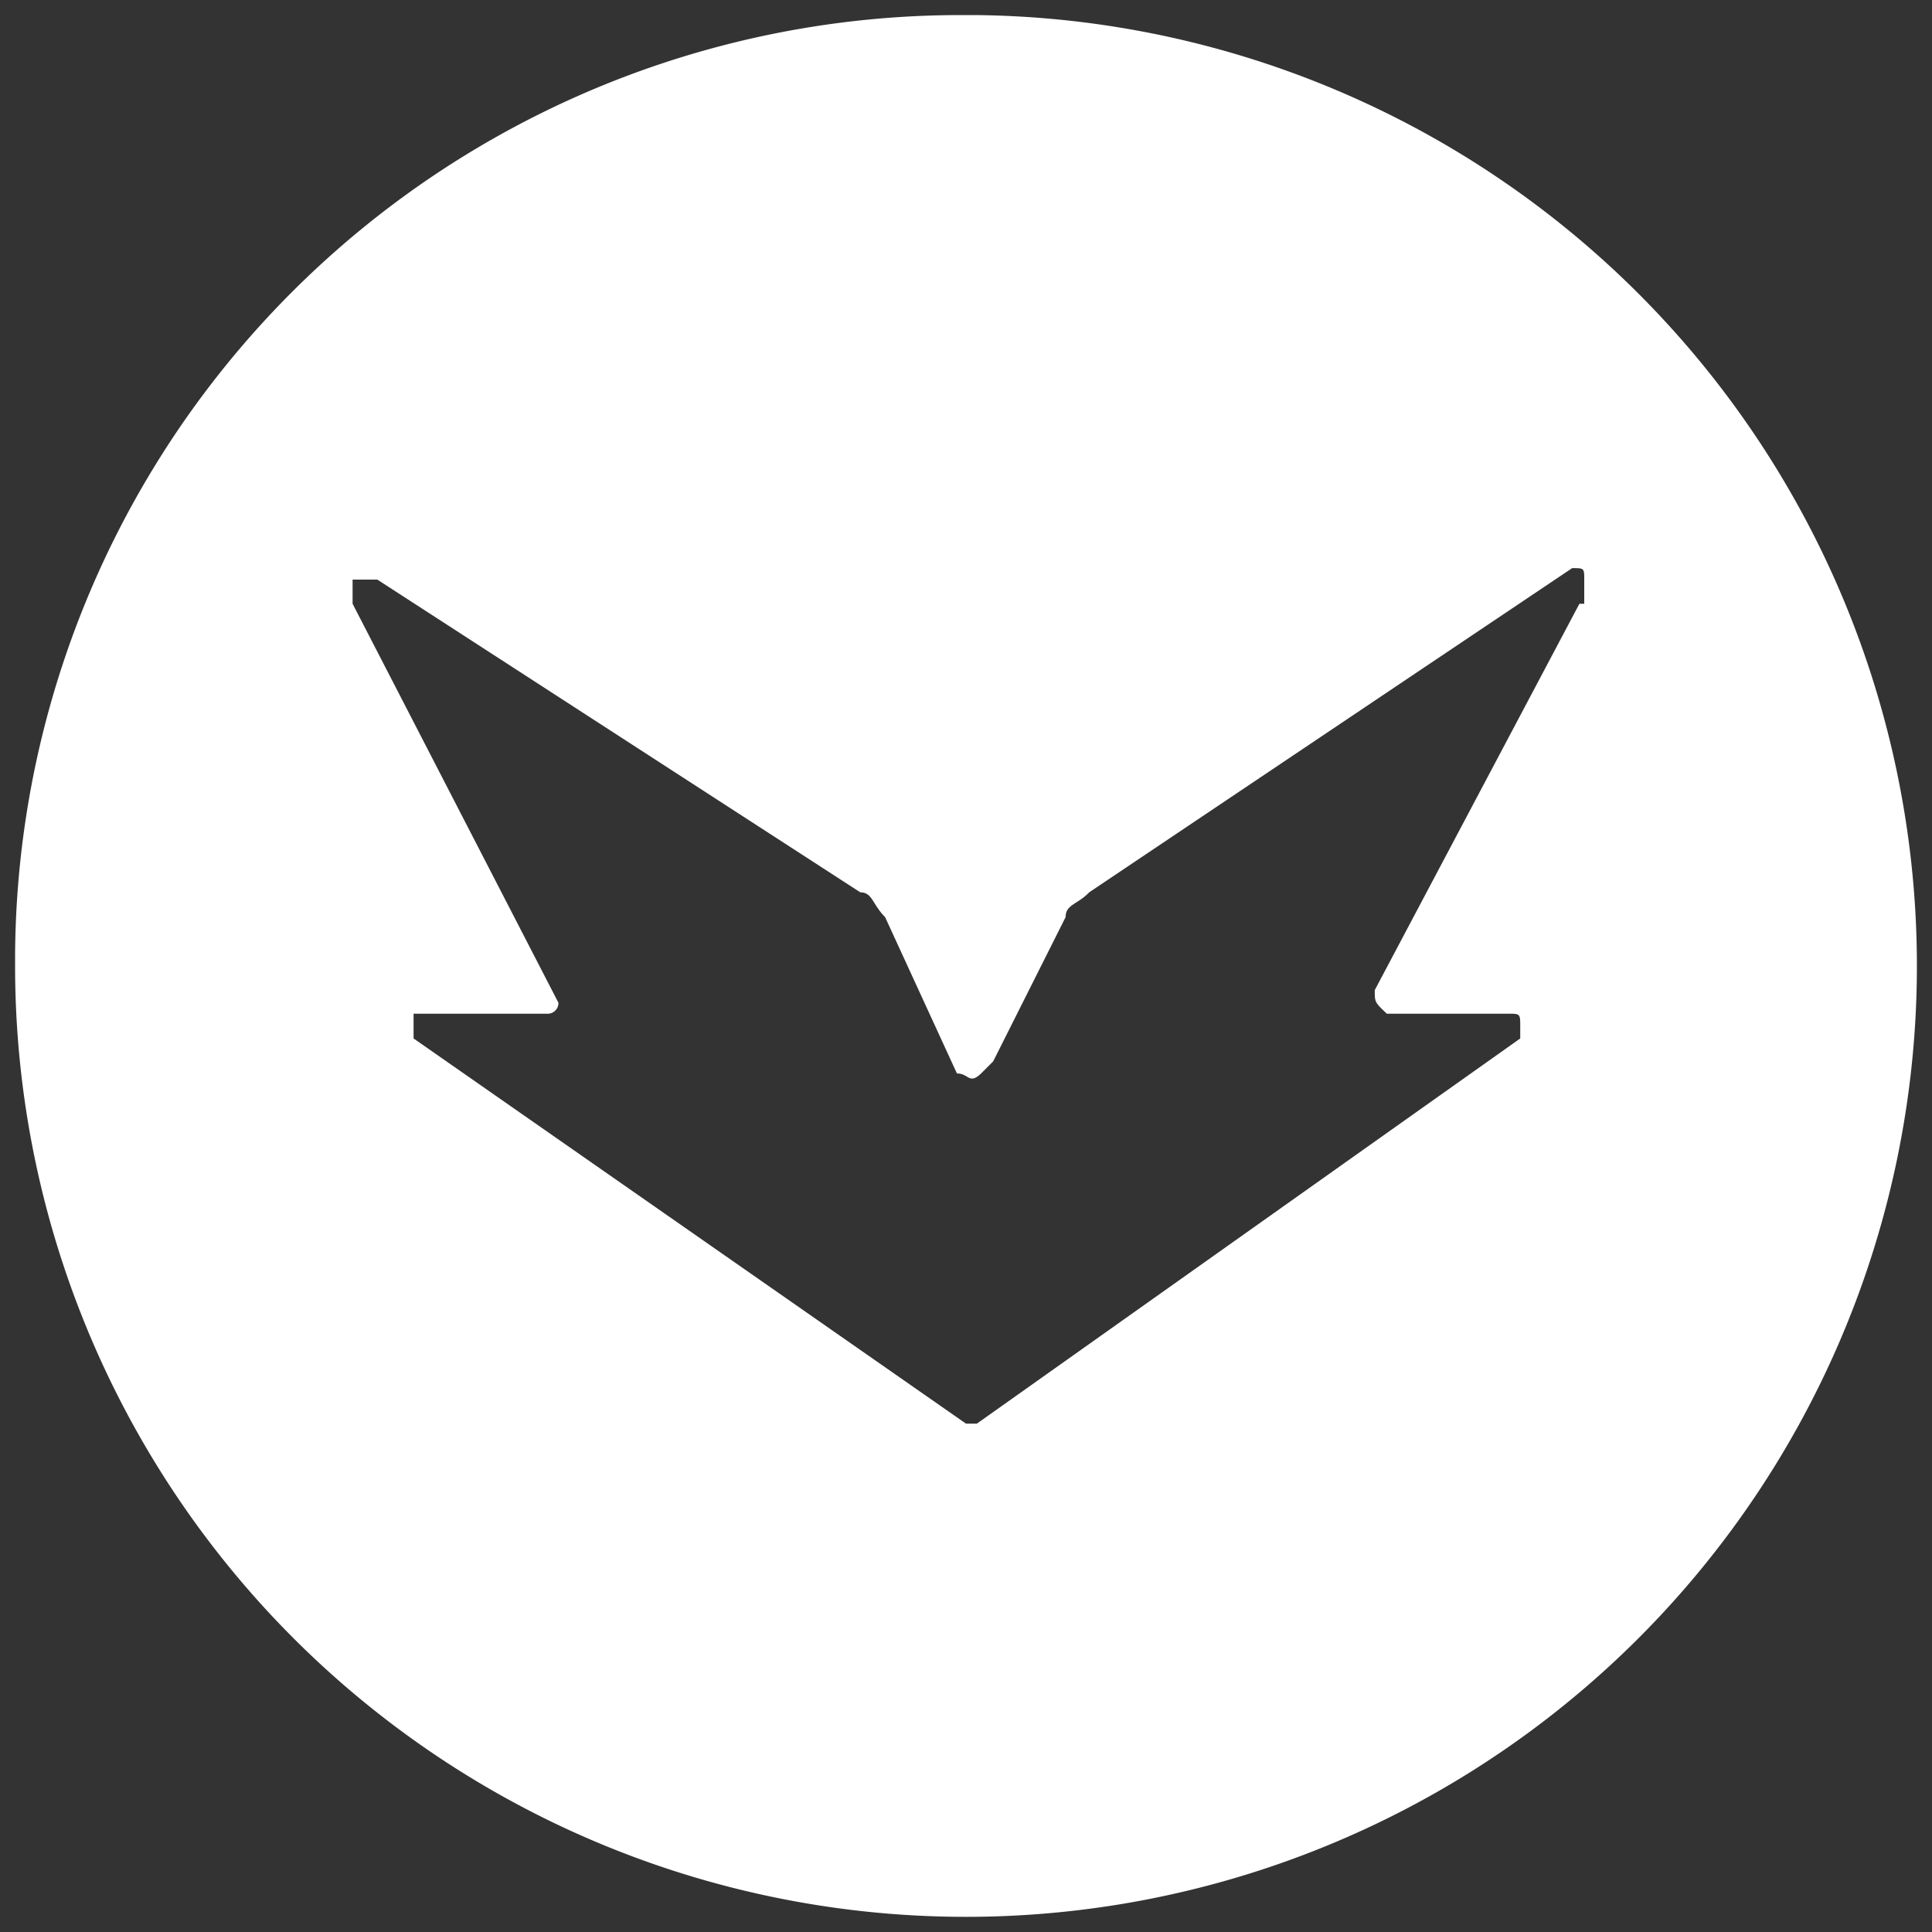
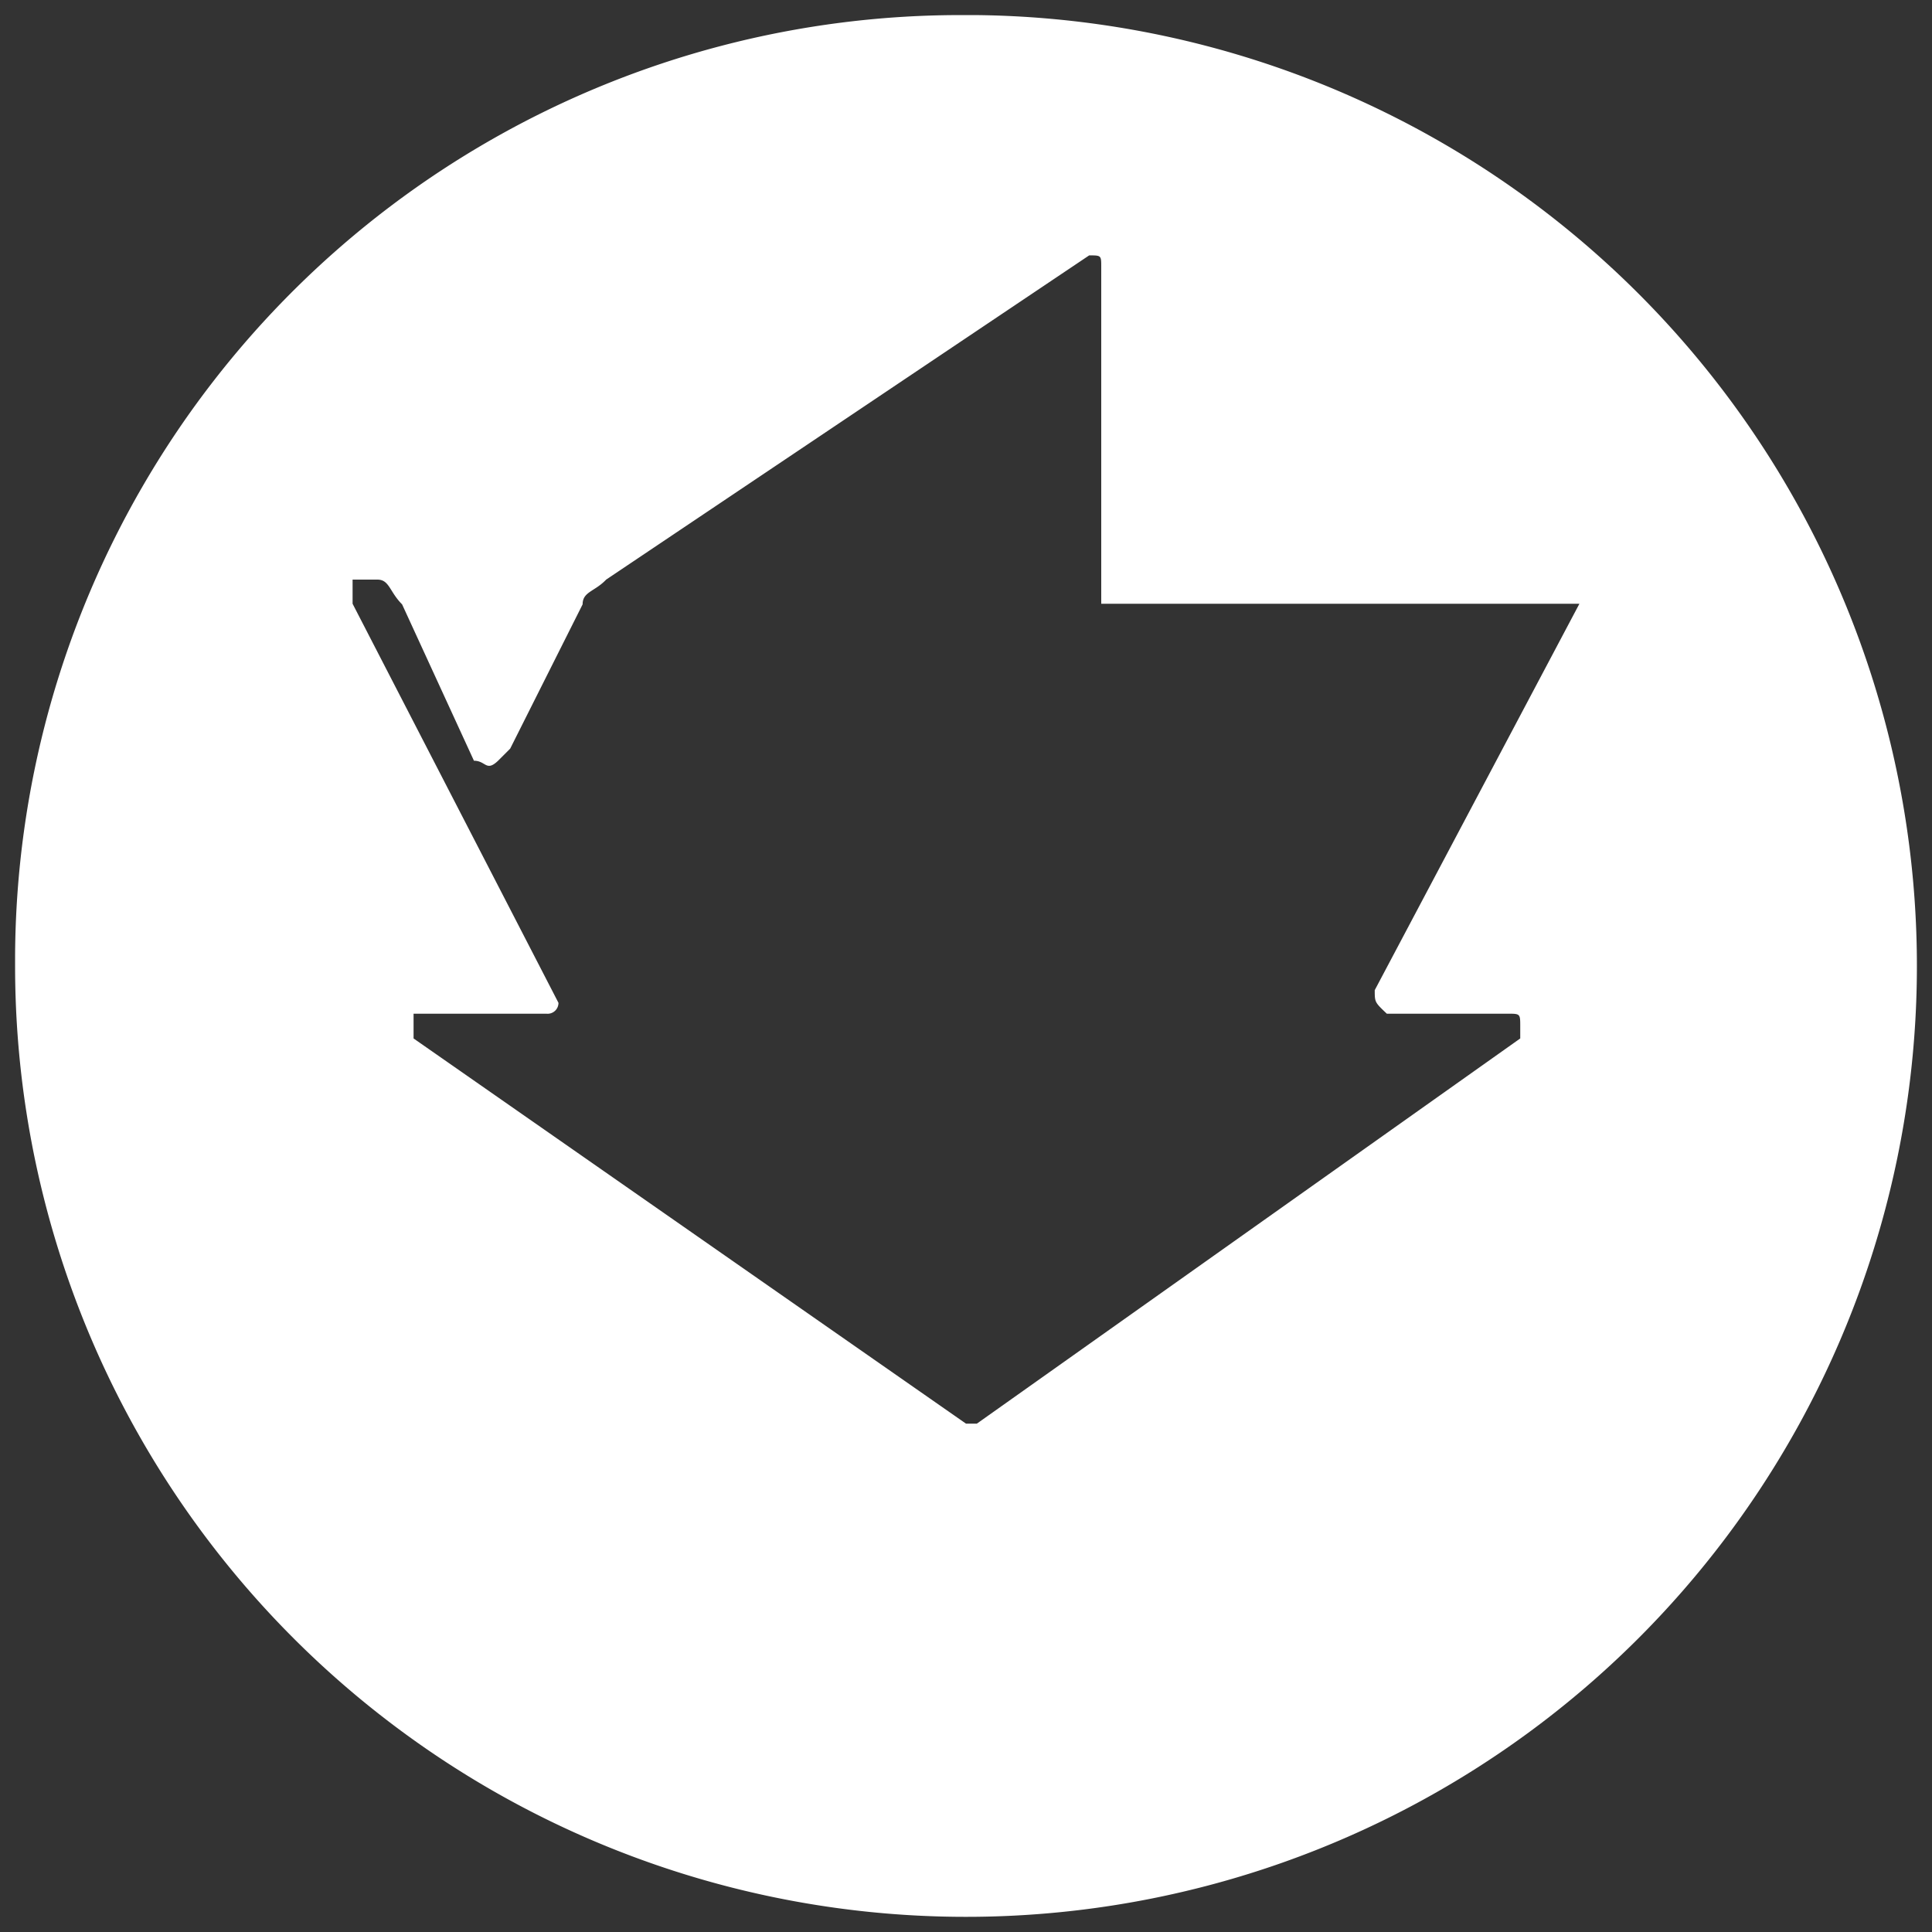
<svg xmlns="http://www.w3.org/2000/svg" width="32" height="32" viewBox="0 0 32 32">
  <rect x="0" y="0" width="32" height="32" fill="#333333" stroke="none" />
  <title>HypeSquad Badge: House of Brilliance</title>
-   <path fill="#fff" d="M16,.25A15.66,15.66,0,0,0,.25,15.82V16A15.75,15.75,0,1,0,16.18.25ZM26.16,10,22.77,16.4c0,.2,0,.2.2.39h2c.21,0,.21,0,.21.21h0v.2l-9,6.38H16L6.85,17.2v-.41h2.2a.18.18,0,0,0,.2-.18h0L5.84,10v-.4h.41l8,5.18c.2,0,.2.2.41.41l1.19,2.59c.2,0,.2.19.4,0l.2-.2,1.2-2.39c0-.21.2-.21.39-.41l8-5.37c.2,0,.2,0,.2.19h0V10Z" />
+   <path fill="#fff" d="M16,.25A15.66,15.66,0,0,0,.25,15.82V16A15.75,15.75,0,1,0,16.18.25ZM26.16,10,22.77,16.4c0,.2,0,.2.2.39h2c.21,0,.21,0,.21.21h0v.2l-9,6.38H16L6.85,17.2v-.41h2.2a.18.18,0,0,0,.2-.18h0L5.84,10v-.4h.41c.2,0,.2.2.41.41l1.19,2.59c.2,0,.2.19.4,0l.2-.2,1.2-2.39c0-.21.2-.21.39-.41l8-5.37c.2,0,.2,0,.2.19h0V10Z" />
</svg>